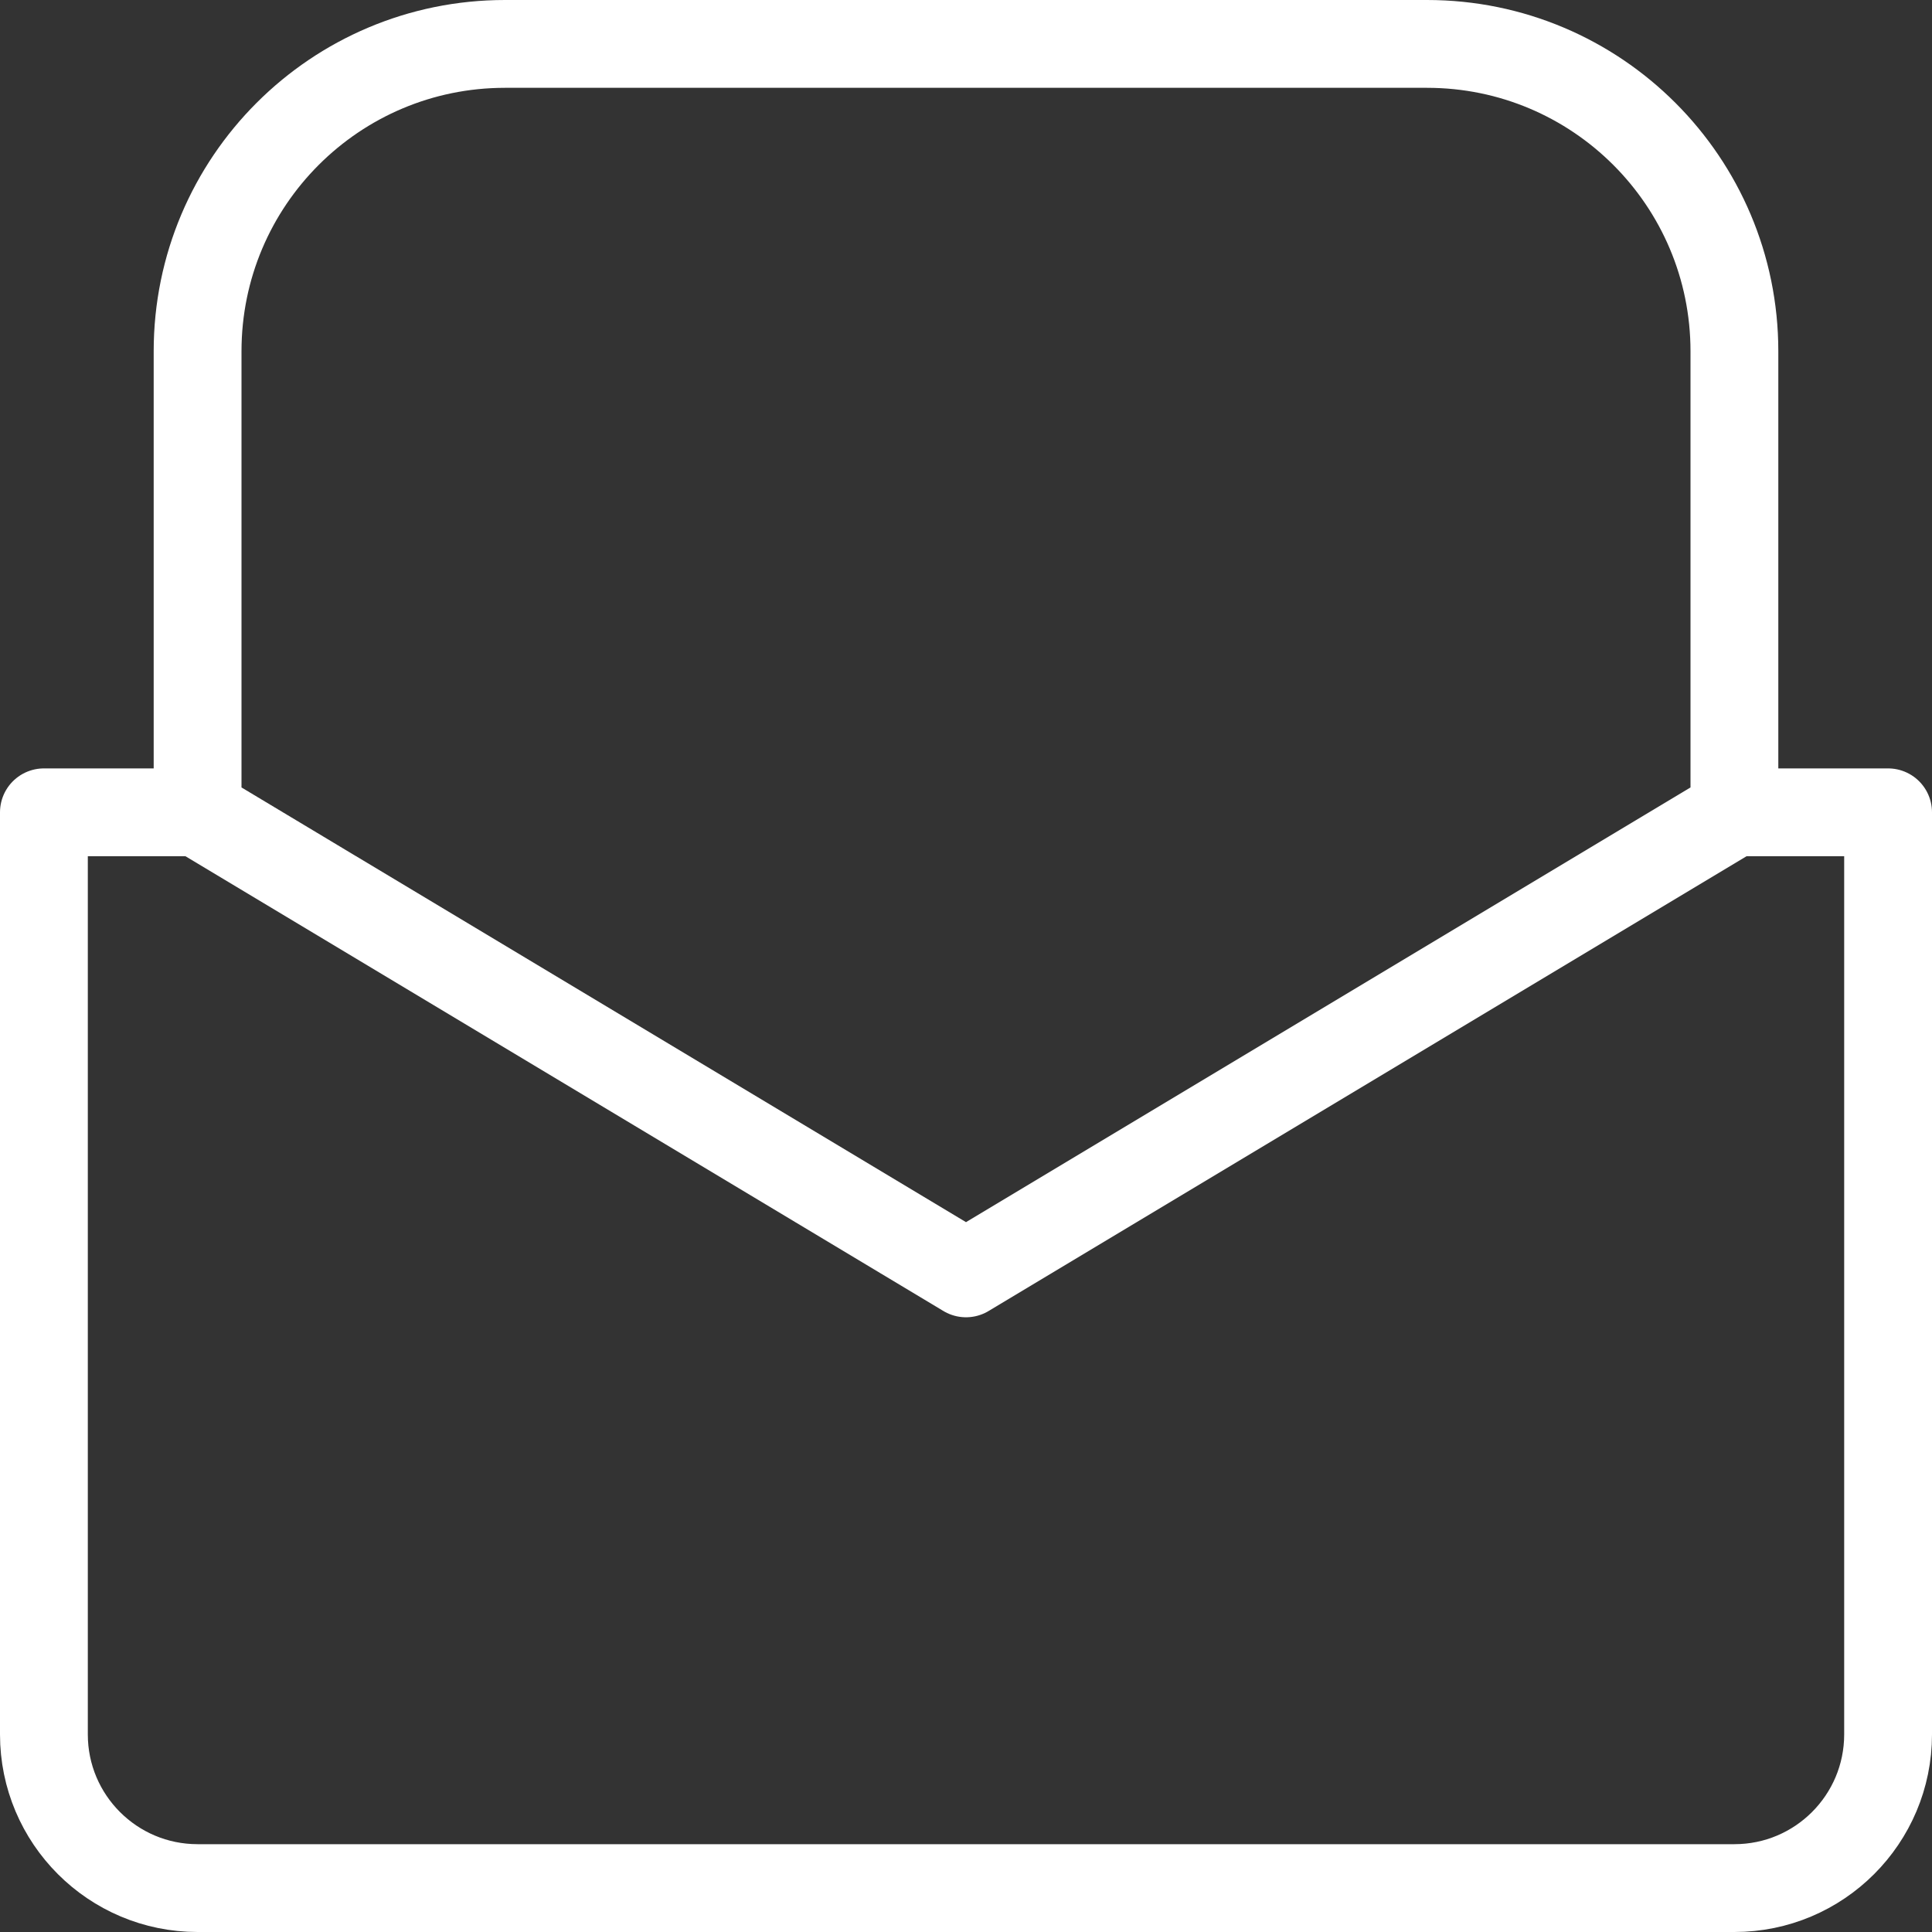
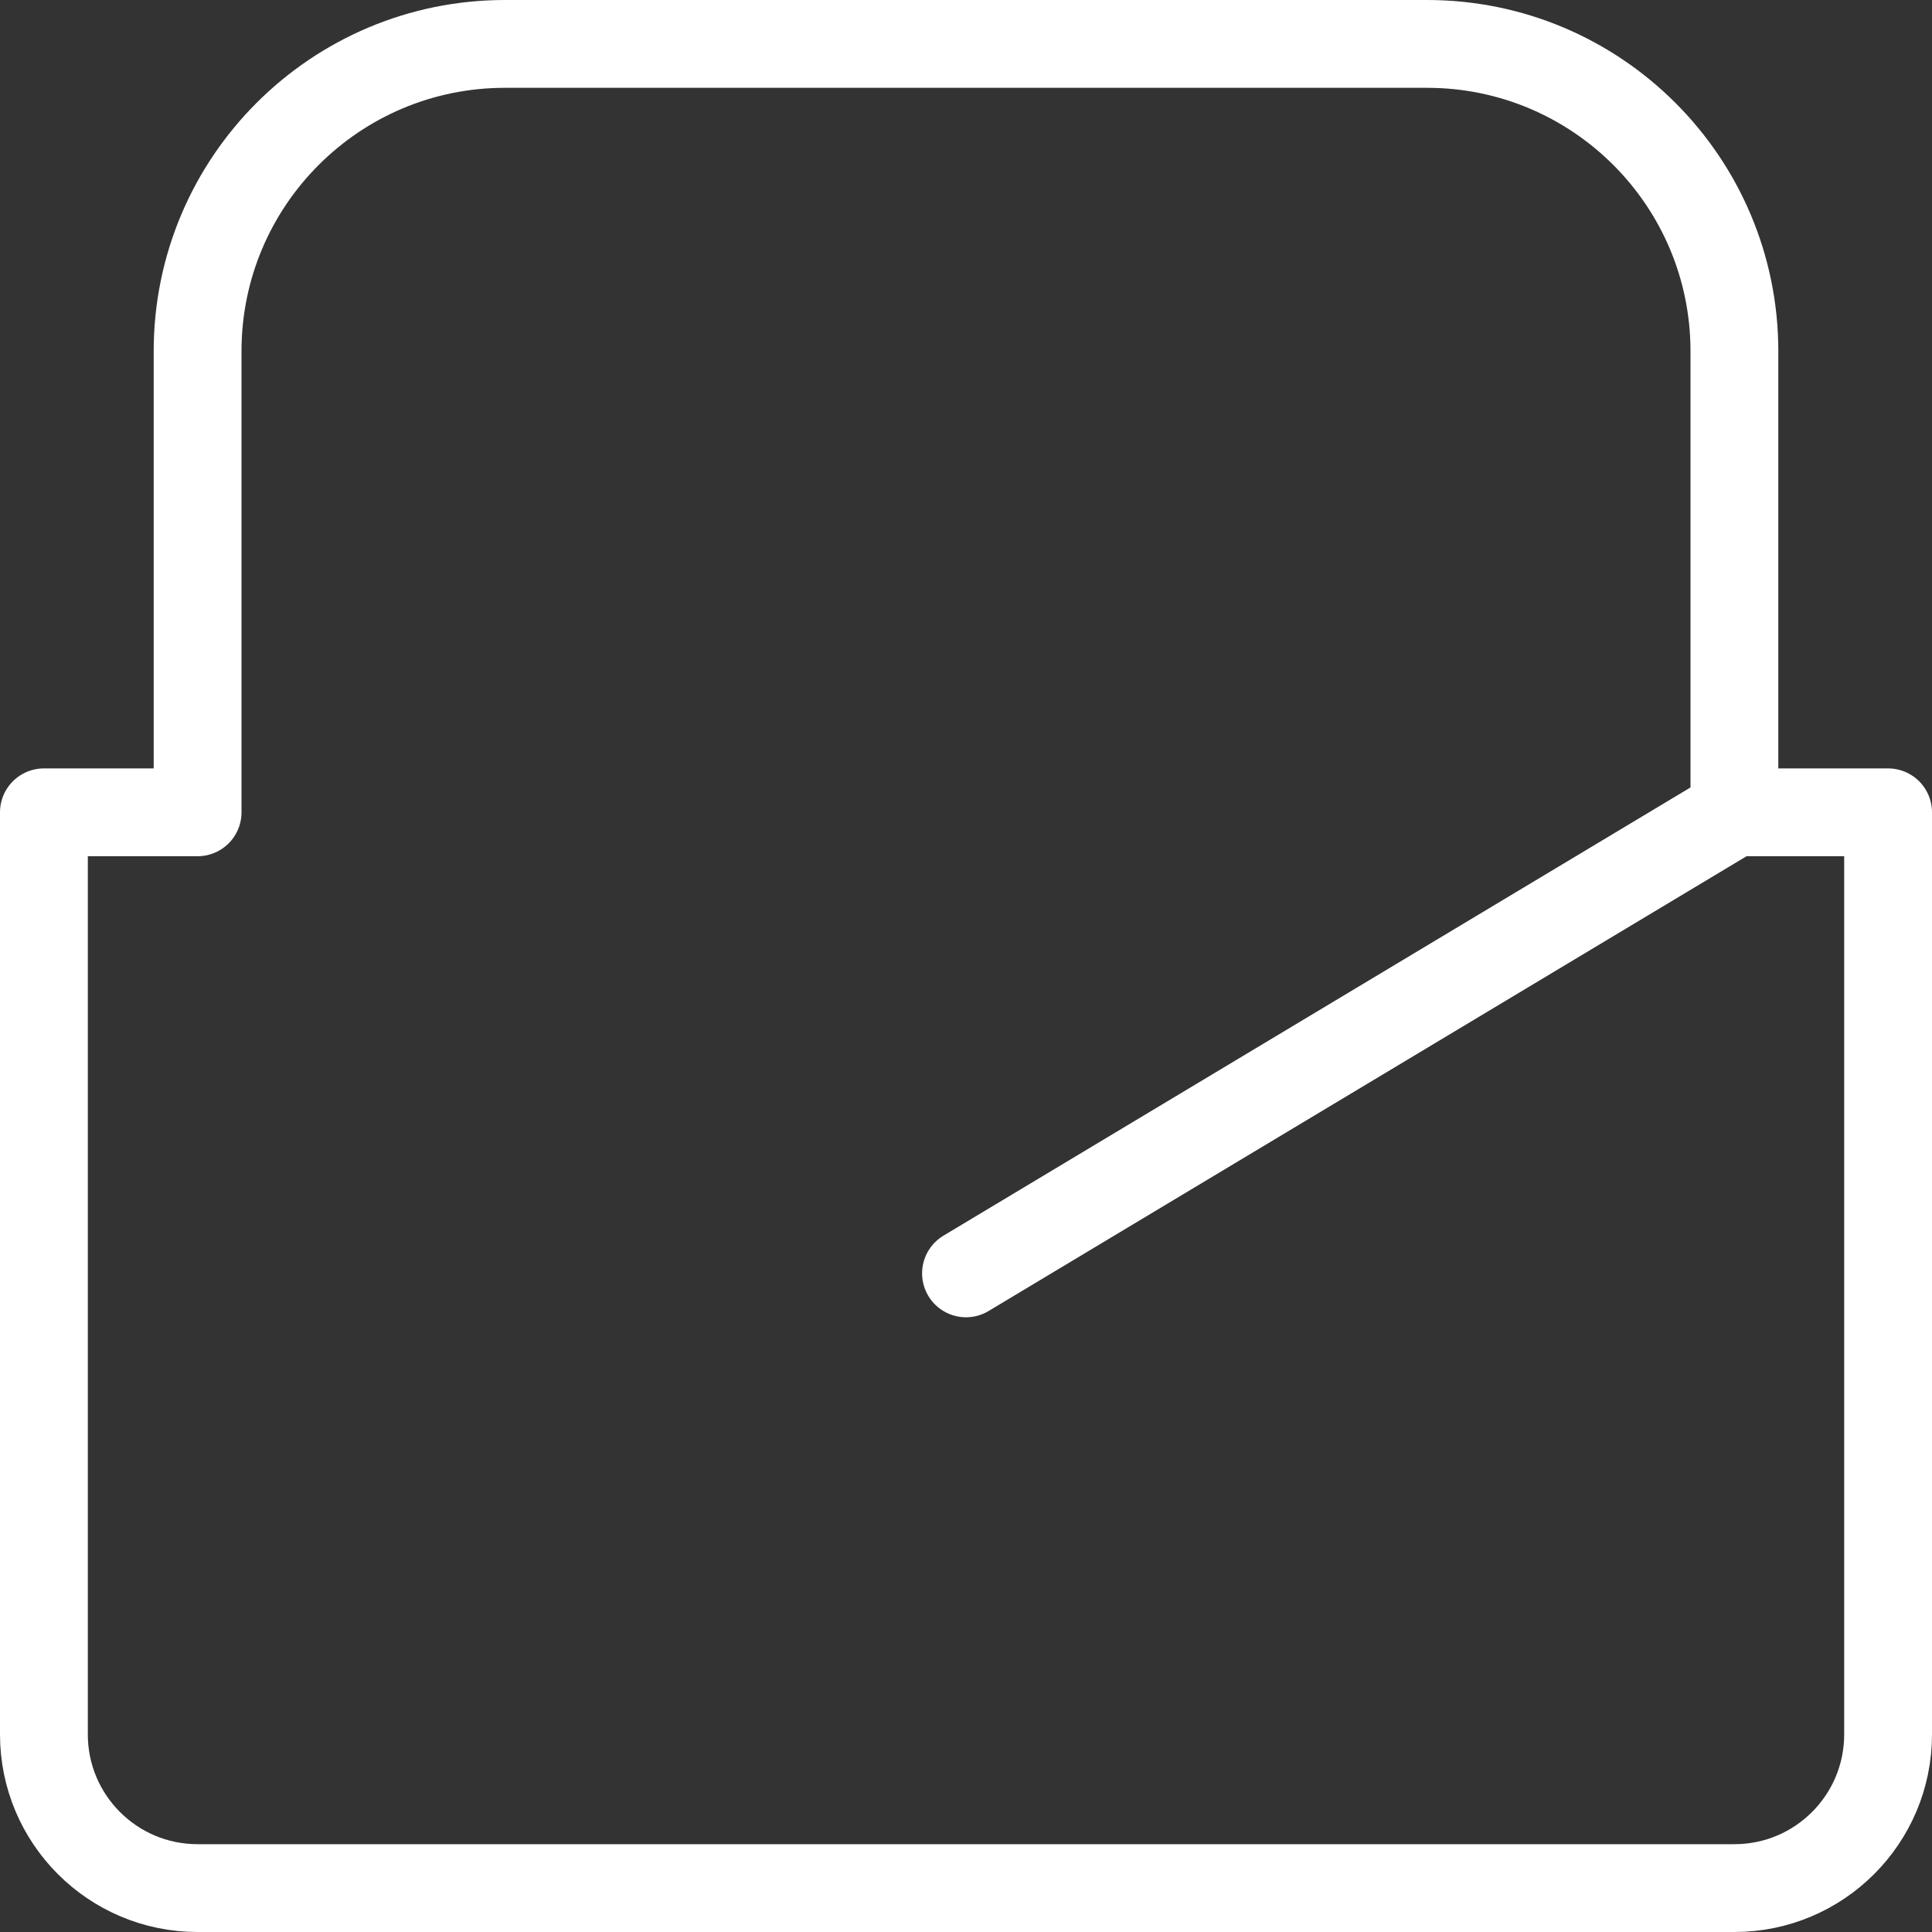
<svg xmlns="http://www.w3.org/2000/svg" width="110" height="110" viewBox="0 0 110 110" fill="none">
  <rect x="0" y="0" width="110" height="110" fill="#333333" stroke="none" />
-   <path d="M11.25 46.25H2.5V98.75C2.5 103.582 6.418 107.5 11.25 107.5H98.75C103.582 107.5 107.5 103.582 107.5 98.75V46.25H98.75M11.25 46.25L55 72.5L98.75 46.25M11.25 46.25V20C11.25 10.335 19.085 2.5 28.75 2.5H81.25C90.915 2.5 98.75 10.335 98.75 20V46.25" stroke="white" stroke-width="5" stroke-linecap="round" stroke-linejoin="round" />
+   <path d="M11.25 46.25H2.5V98.75C2.5 103.582 6.418 107.5 11.25 107.5H98.75C103.582 107.5 107.5 103.582 107.5 98.75V46.25H98.75L55 72.5L98.75 46.25M11.25 46.25V20C11.25 10.335 19.085 2.5 28.75 2.5H81.25C90.915 2.5 98.75 10.335 98.75 20V46.25" stroke="white" stroke-width="5" stroke-linecap="round" stroke-linejoin="round" />
</svg>